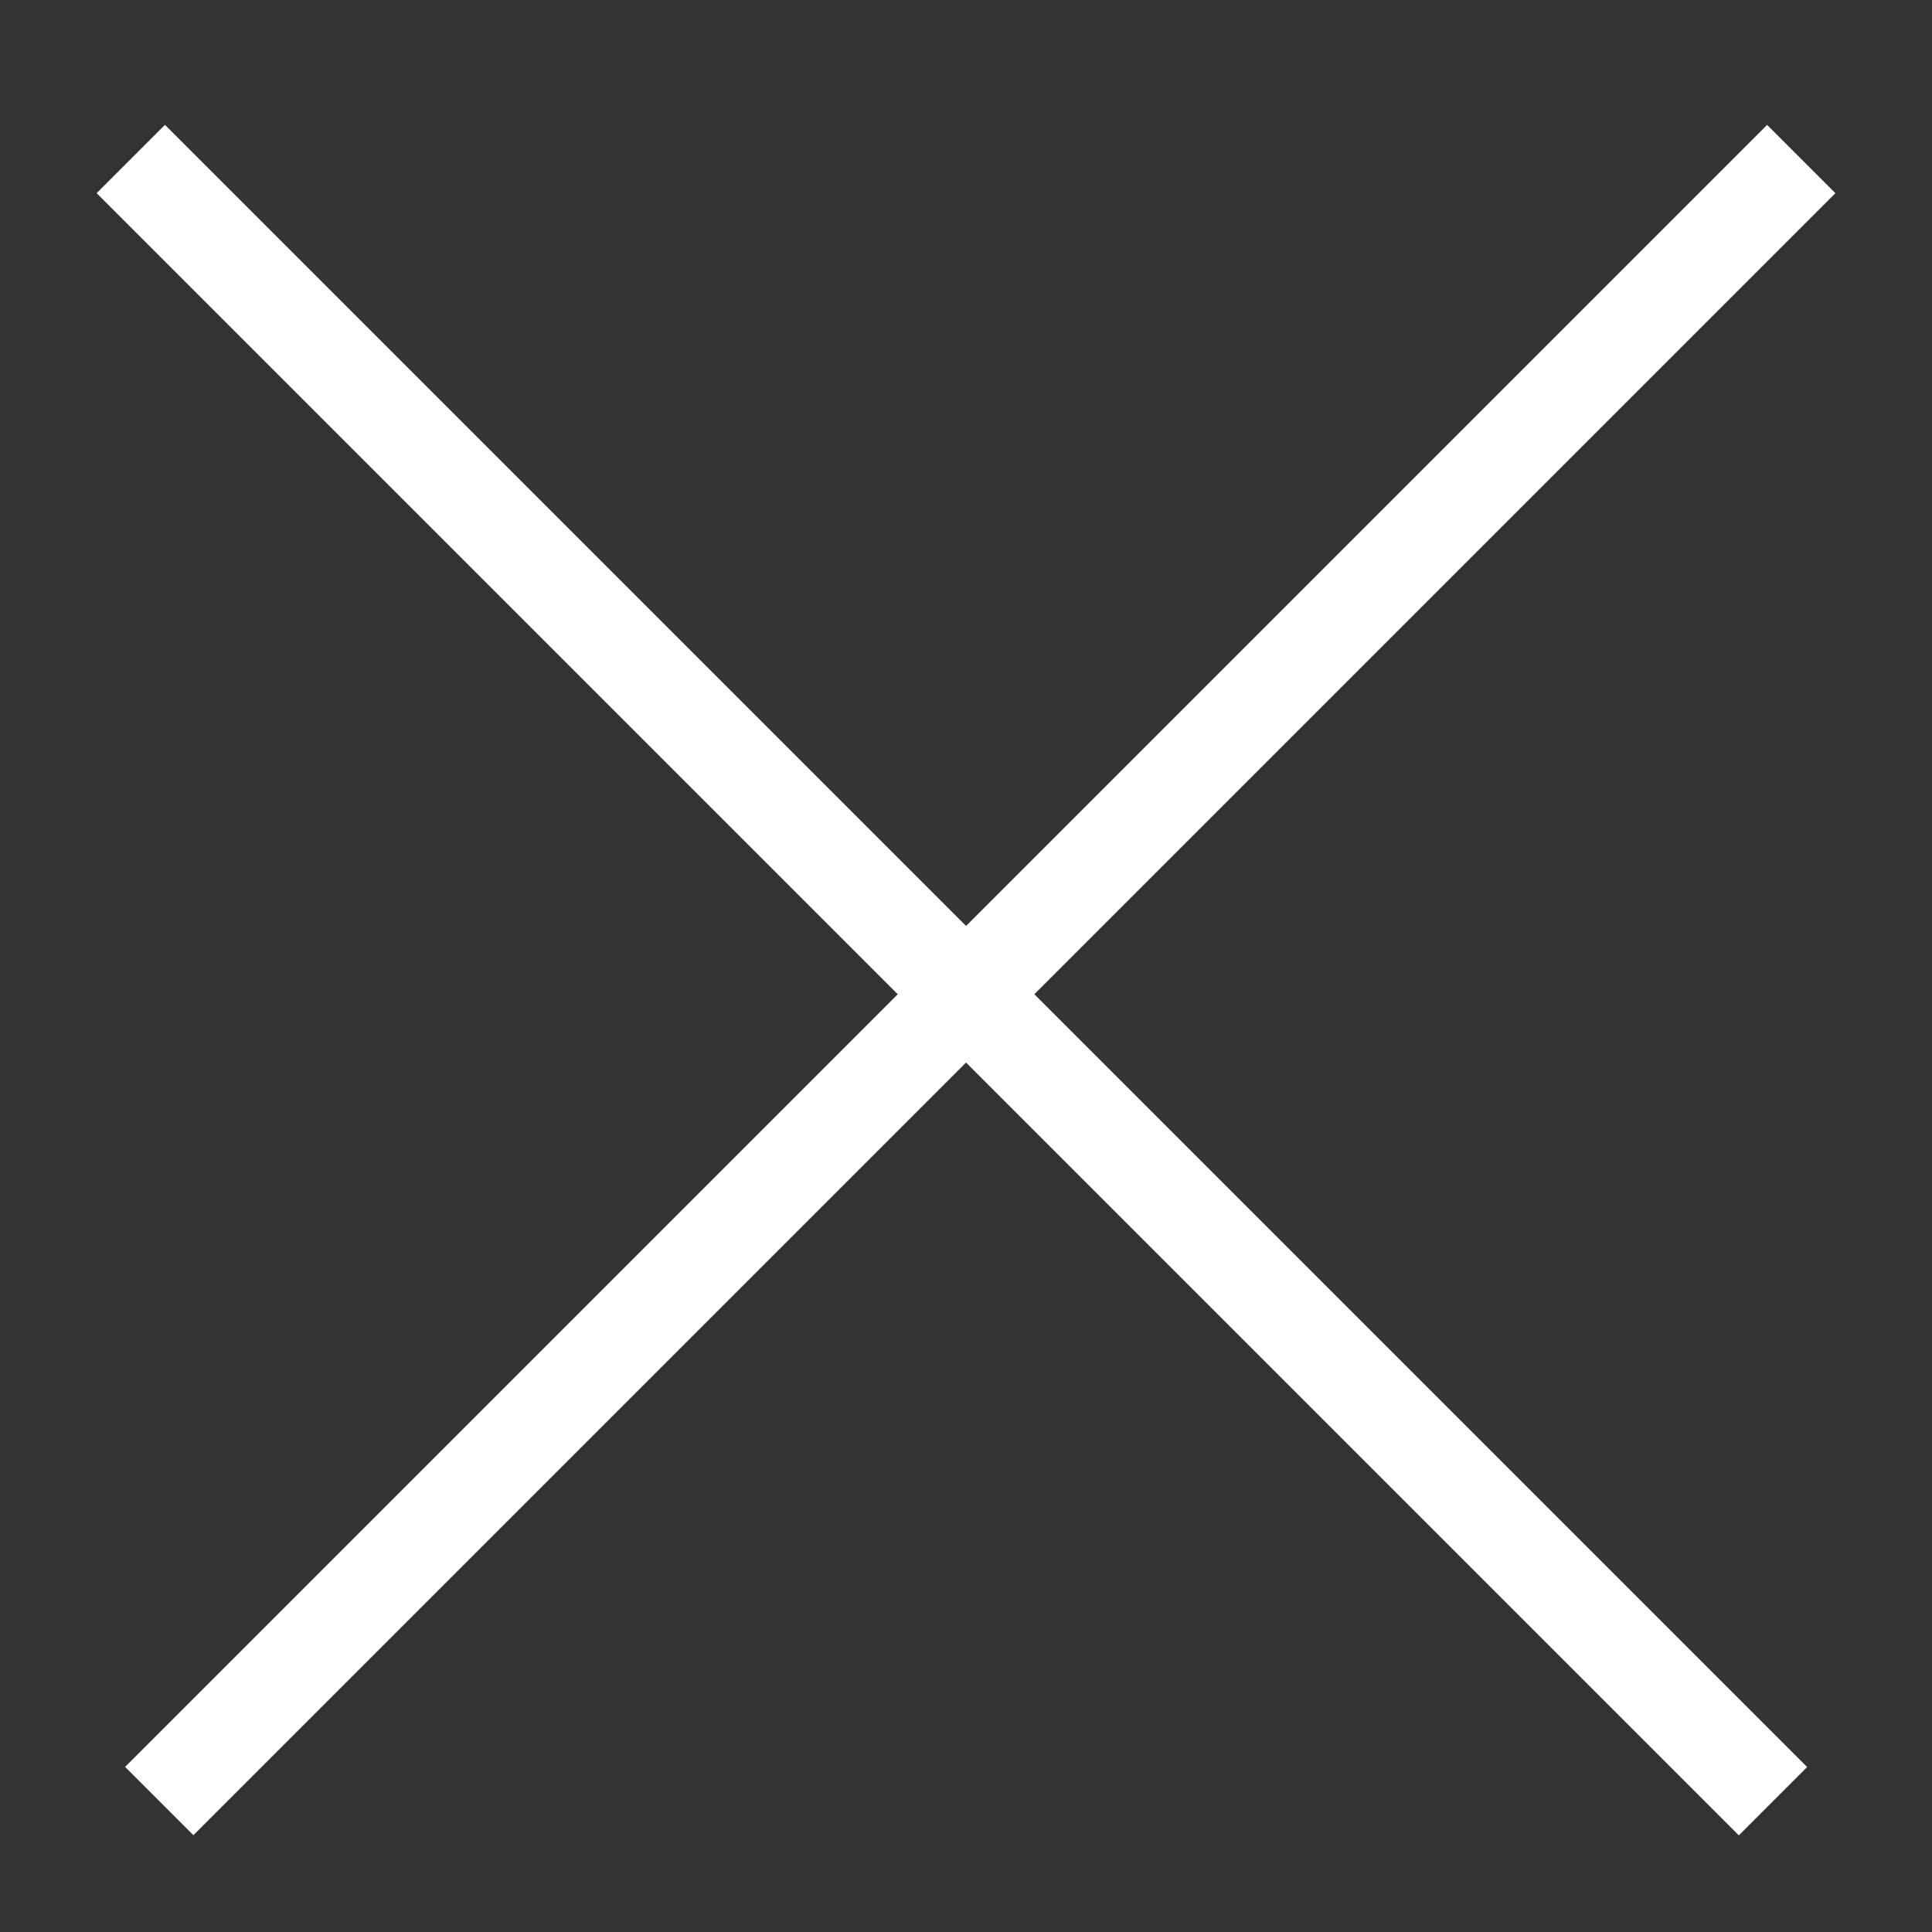
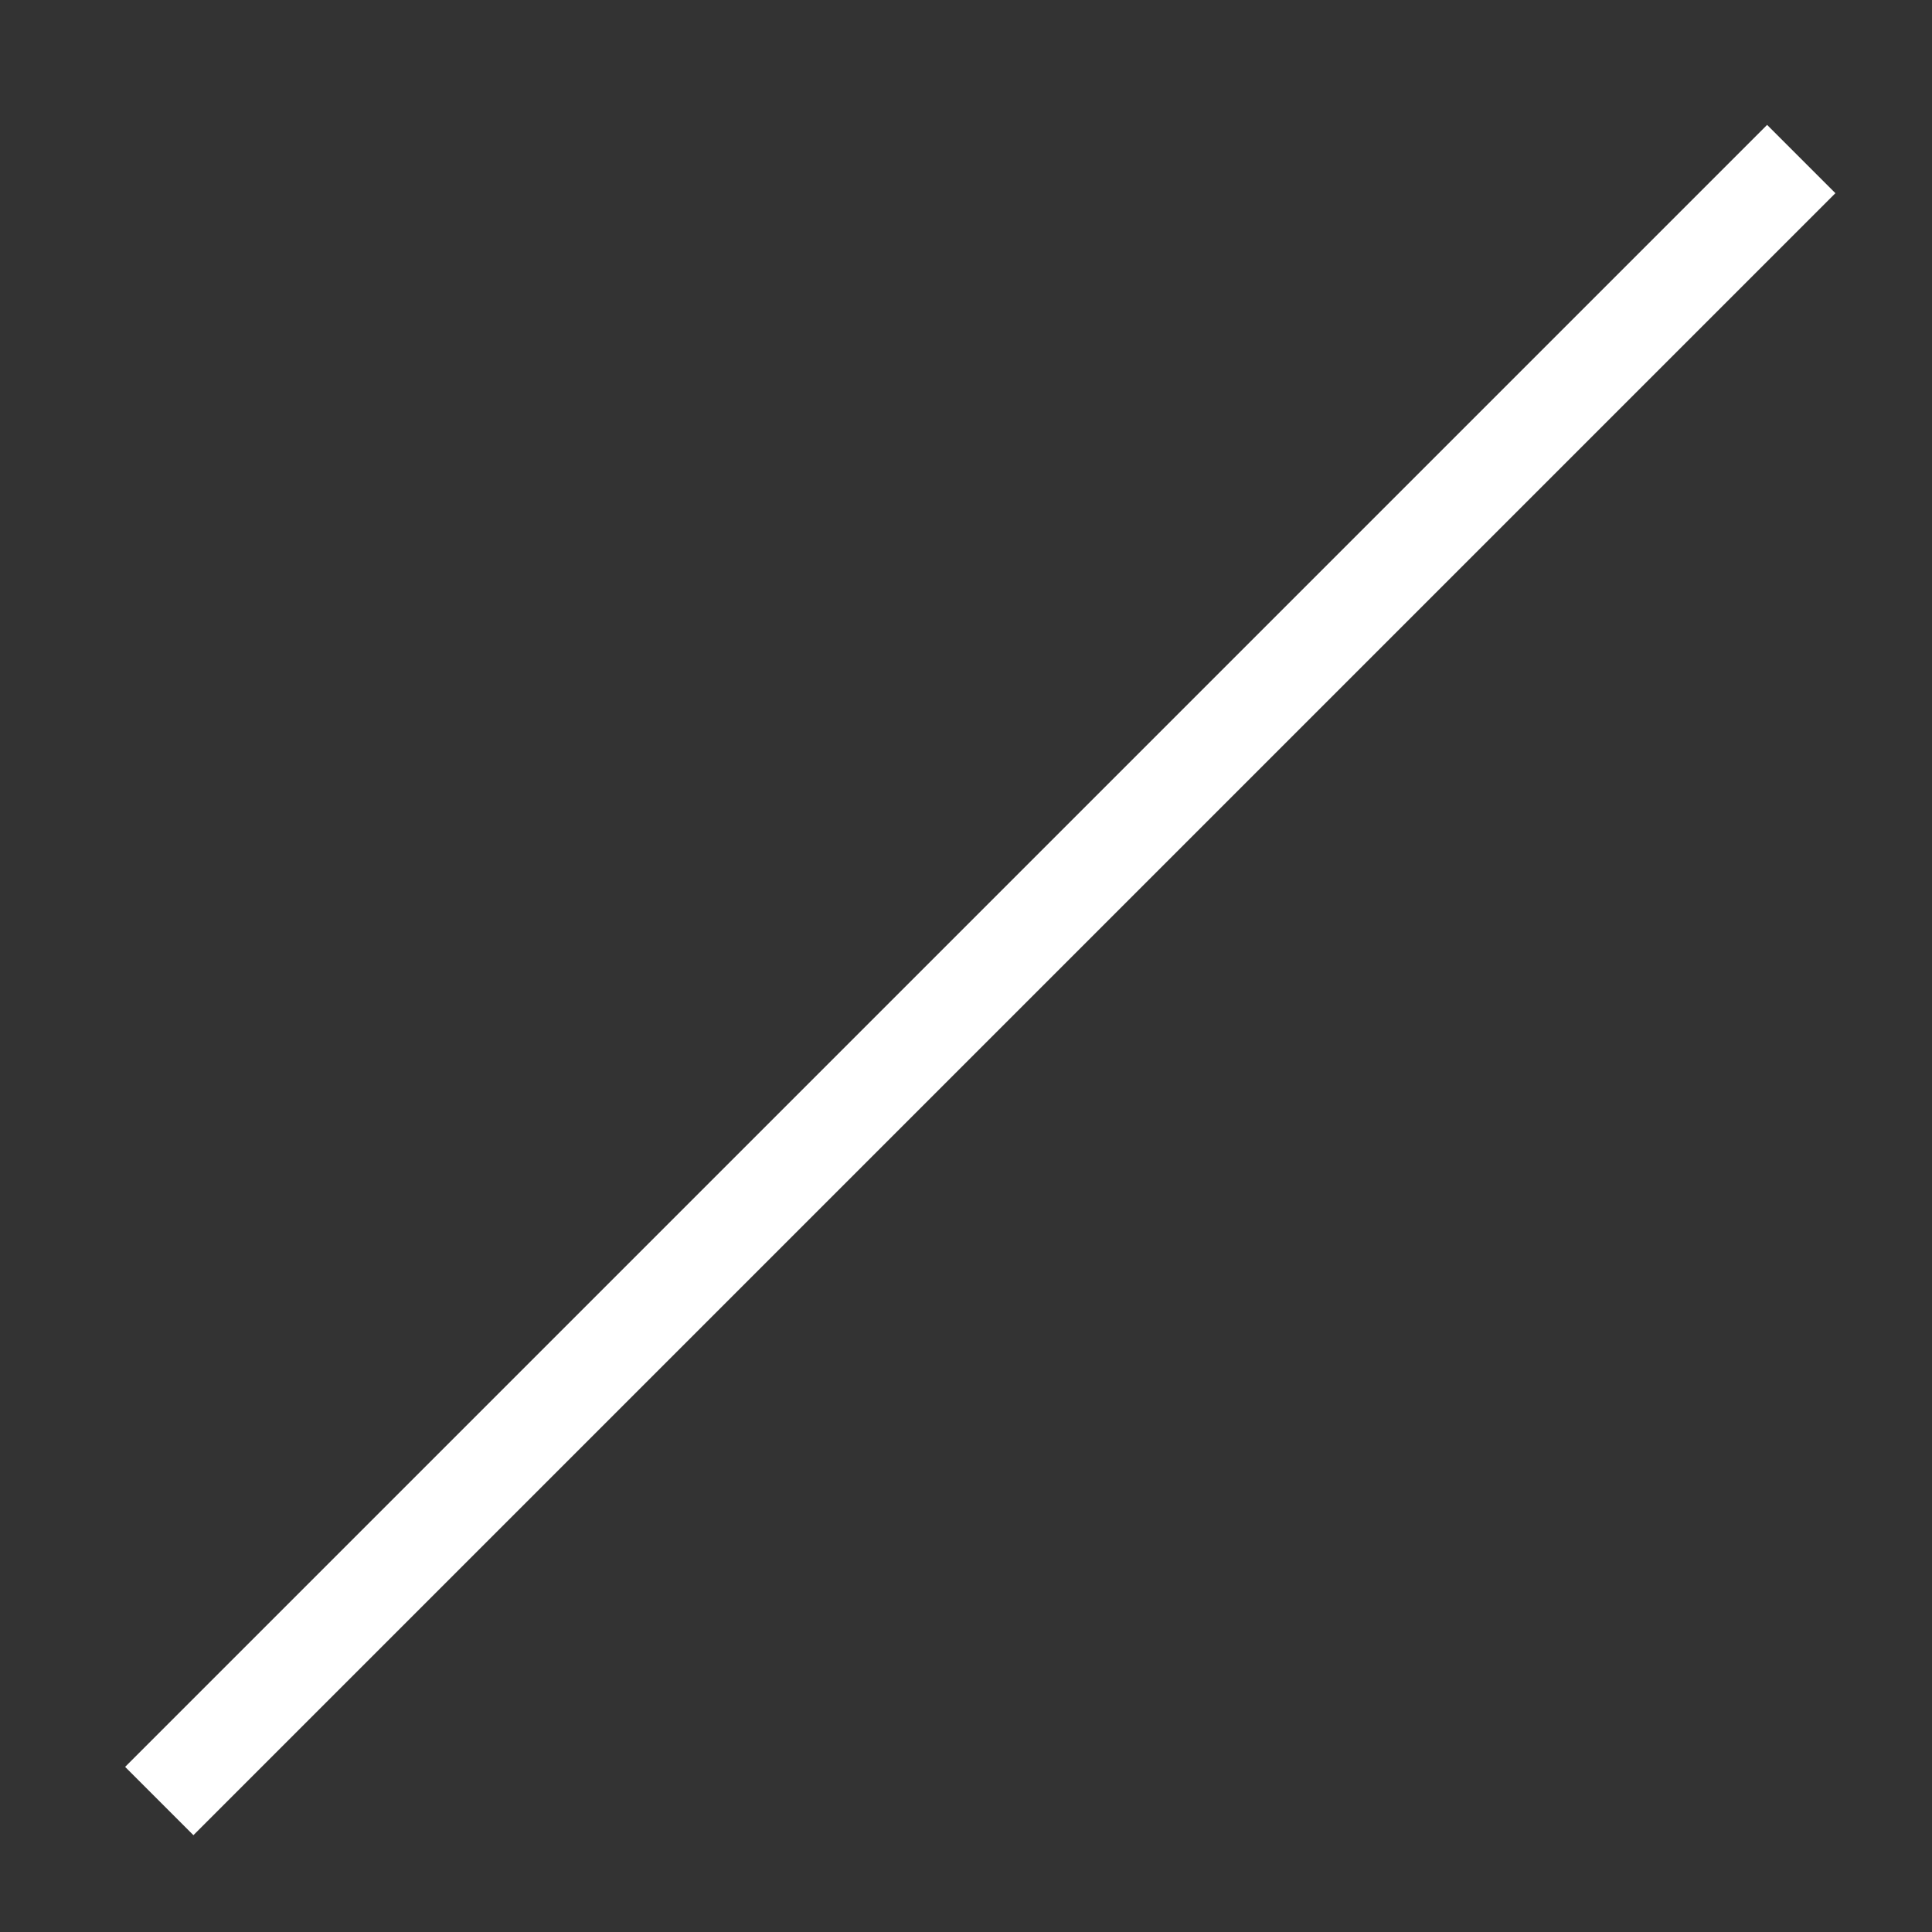
<svg xmlns="http://www.w3.org/2000/svg" width="20" height="20" viewBox="0 0 20 20" fill="none">
  <rect x="0" y="0" width="20" height="20" fill="#333333" stroke="none" />
-   <line x1="1.354" y1="1.646" x2="18.354" y2="18.646" stroke="white" />
  <line y1="-0.5" x2="24.042" y2="-0.5" transform="matrix(-0.707 0.707 0.707 0.707 19 2)" stroke="white" />
</svg>